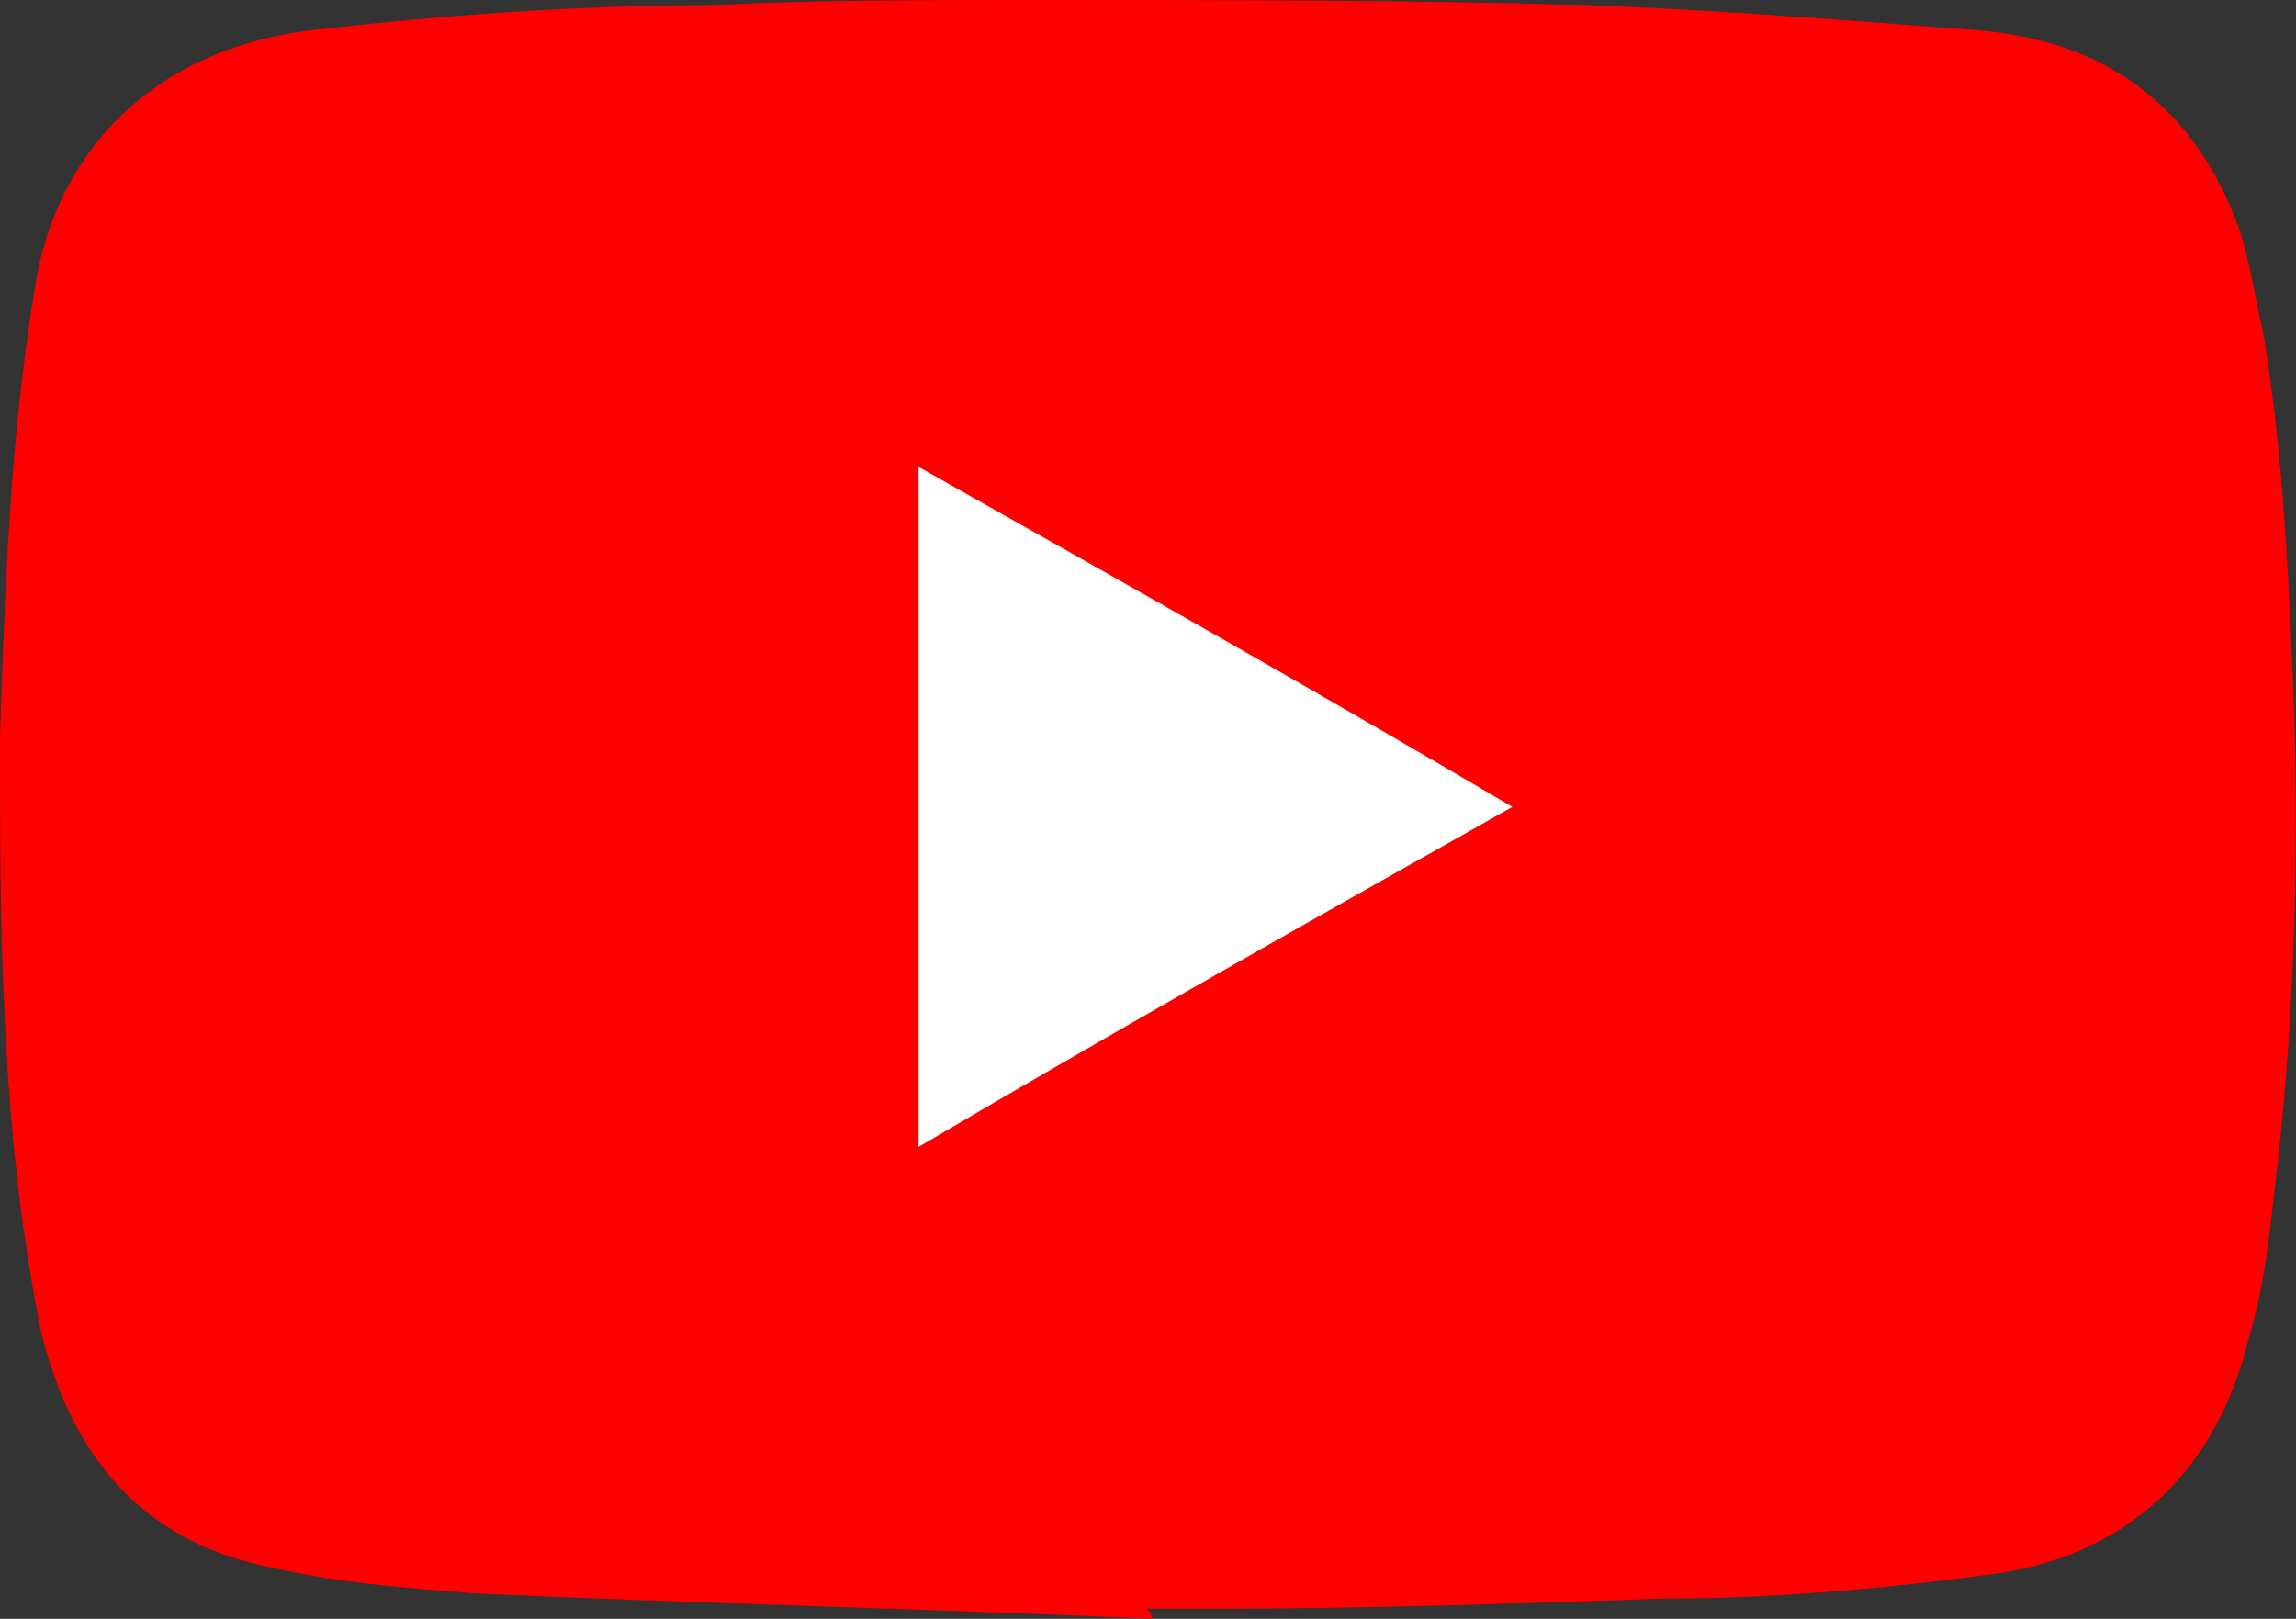
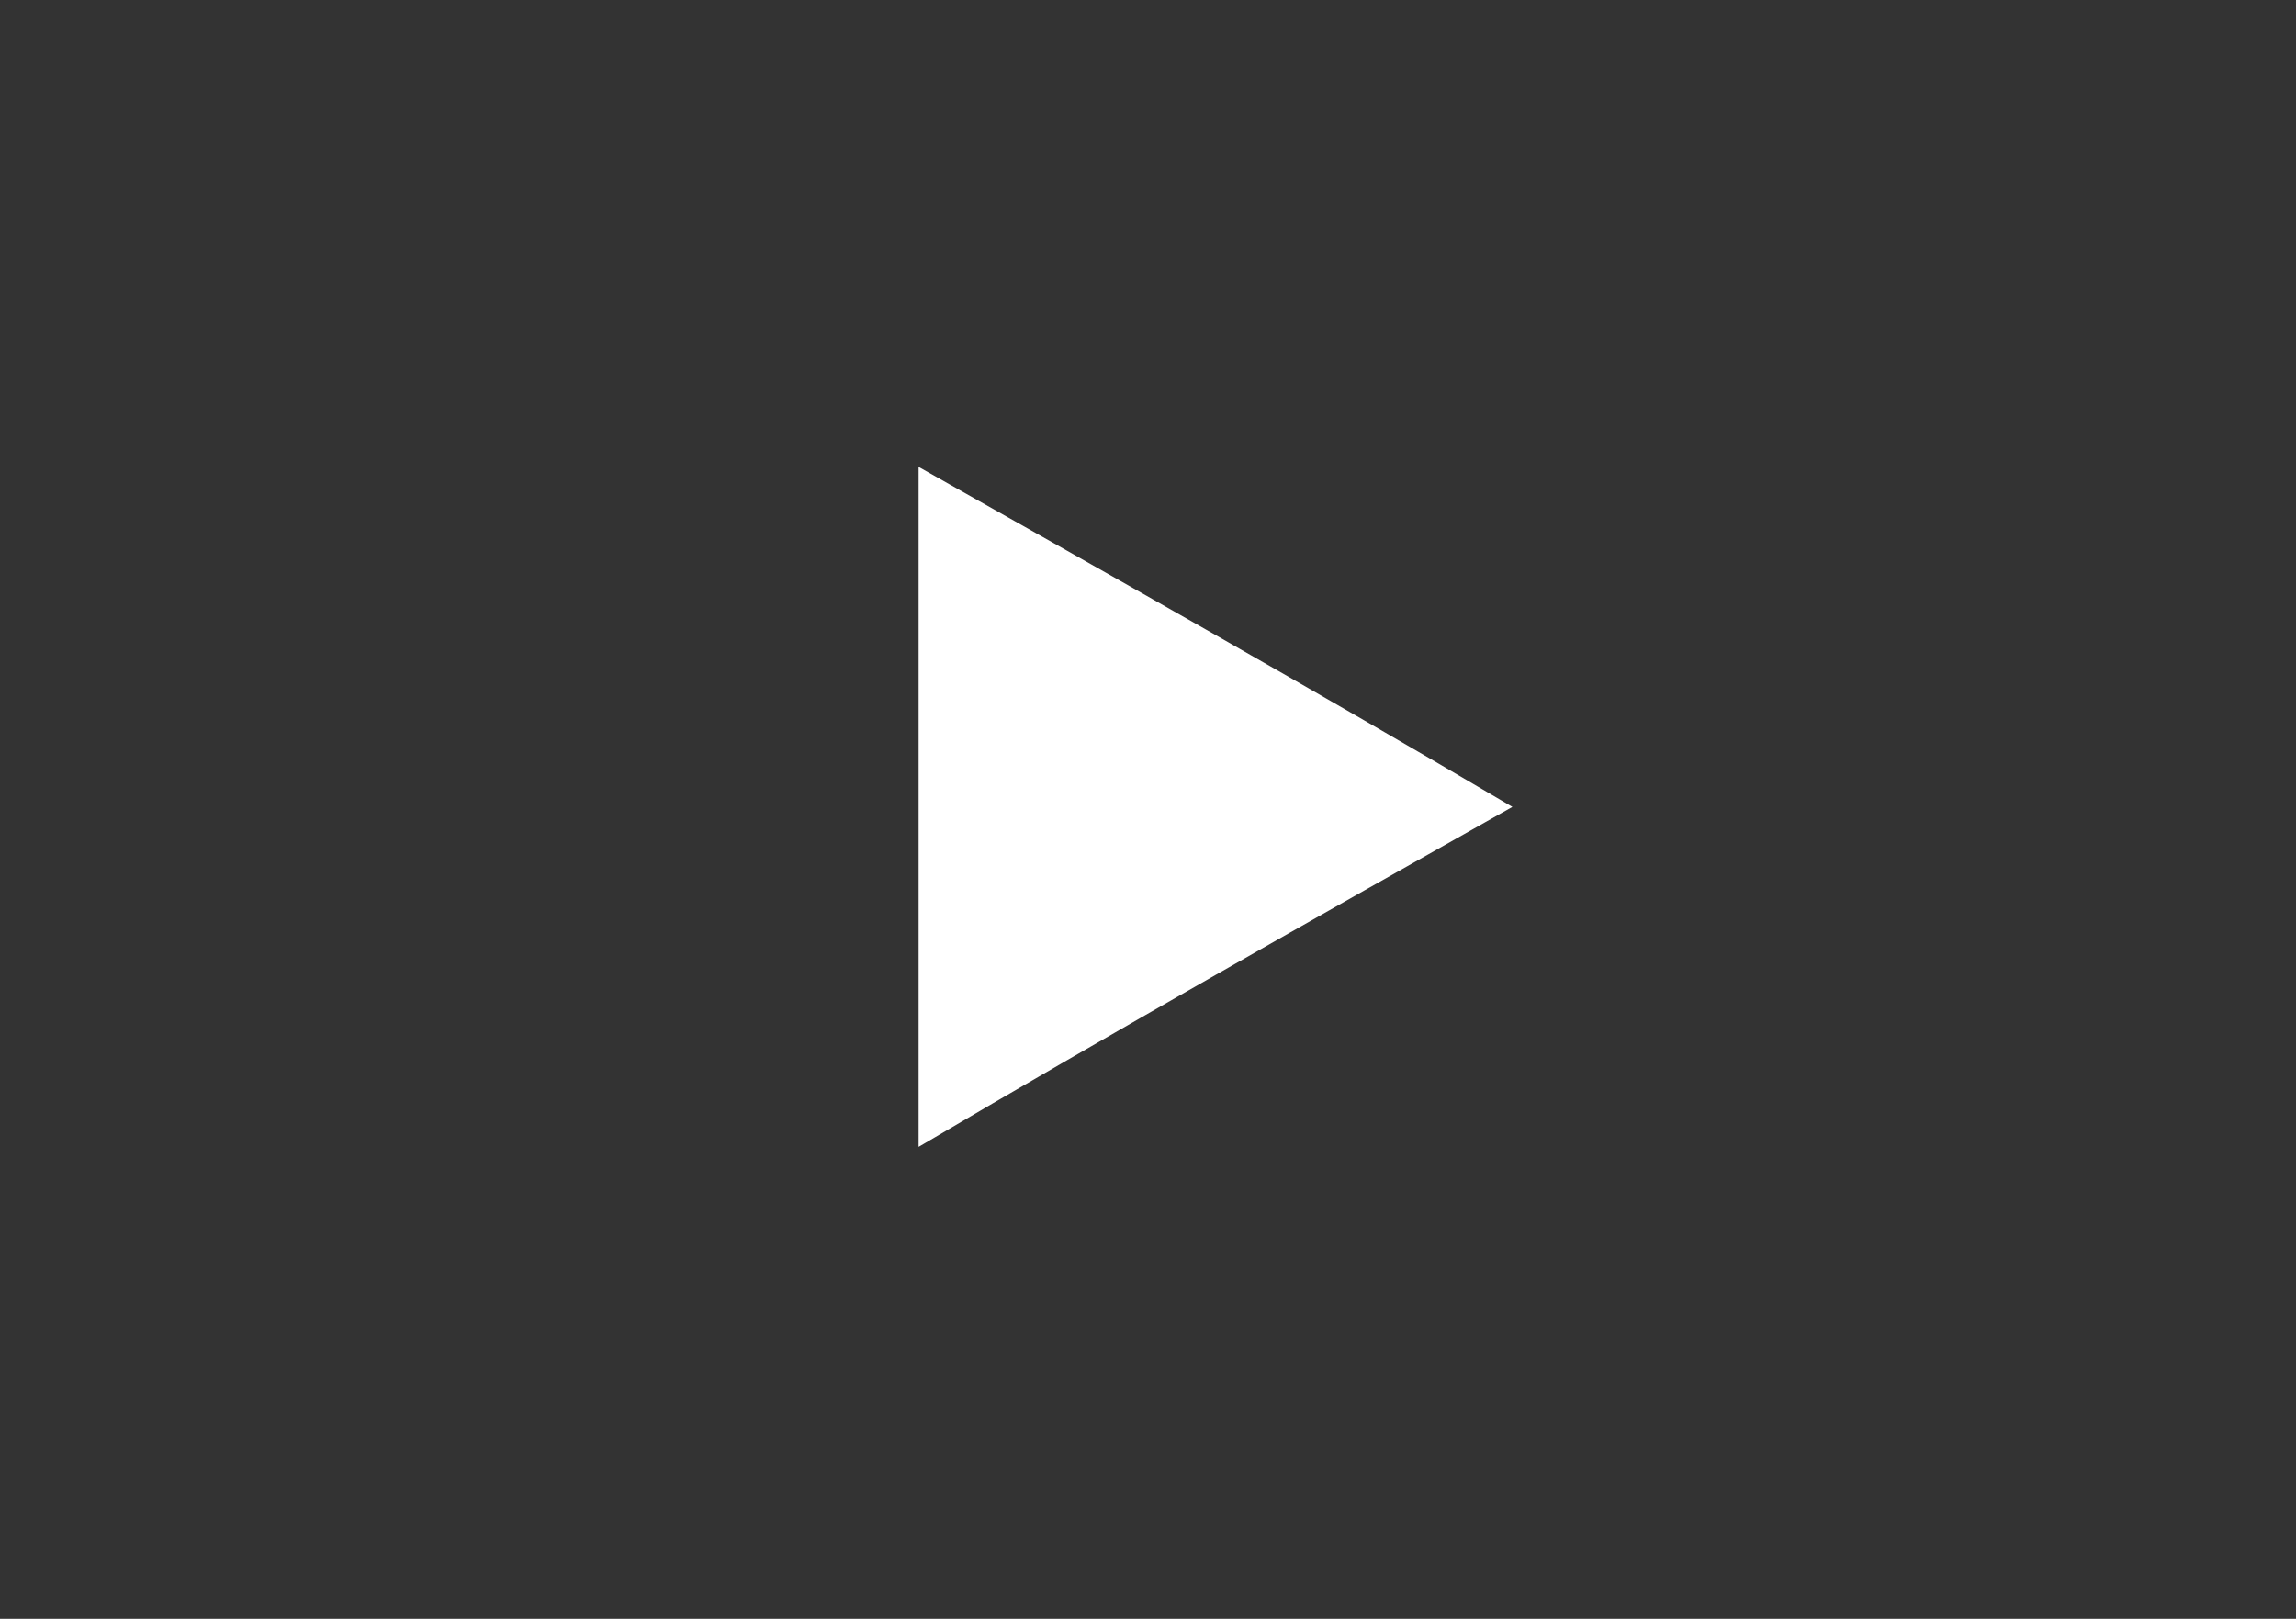
<svg xmlns="http://www.w3.org/2000/svg" id="Ebene_1" viewBox="0 0 45.24 31.9">
  <rect x="0" y="0" width="45.24" height="31.9" fill="#333333" stroke="none" />
  <defs>
    <style>
      .cls-1 {
        fill: #fff;
      }

      .cls-2 {
        fill: red;
      }
    </style>
  </defs>
-   <path class="cls-2" d="M22.7,31.9c-4.4-.2-8.9-.3-13.3-.5-1.3-.1-2.7-.2-4-.5-2.6-.5-4-2.2-4.6-4.7-.4-2-.6-4-.7-6-.1-1.9-.1-3.8-.1-5.7.1-3,.2-5.9.7-8.9C1.1,3.1,2.9,1,6.1.6,8.7.3,11.4.1,14,.1c2.1-.1,4.3-.1,6.4-.1,3.6,0,7.3,0,10.9.1,2.6.1,5.1.3,7.7.5,2.4.2,4.1,1.4,5,3.6.3.7.4,1.5.6,2.4.4,2.4.5,4.9.6,7.3.1,3.2,0,6.5-.4,9.7-.1.9-.2,1.8-.5,2.8-.6,2.5-2.3,4.2-4.9,4.6-2.2.3-4.4.5-6.6.5-2.9.1-5.9.2-8.8.2h-1.4q.1.1.1.2h0ZM29.8,15.9c-3.9-2.2-7.8-4.4-11.7-6.7v13.3c3.9-2.2,7.8-4.4,11.7-6.6Z" />
  <path class="cls-1" d="M29.8,15.9c-3.9,2.2-7.8,4.4-11.7,6.7v-13.4c3.9,2.2,7.8,4.4,11.7,6.7Z" />
</svg>